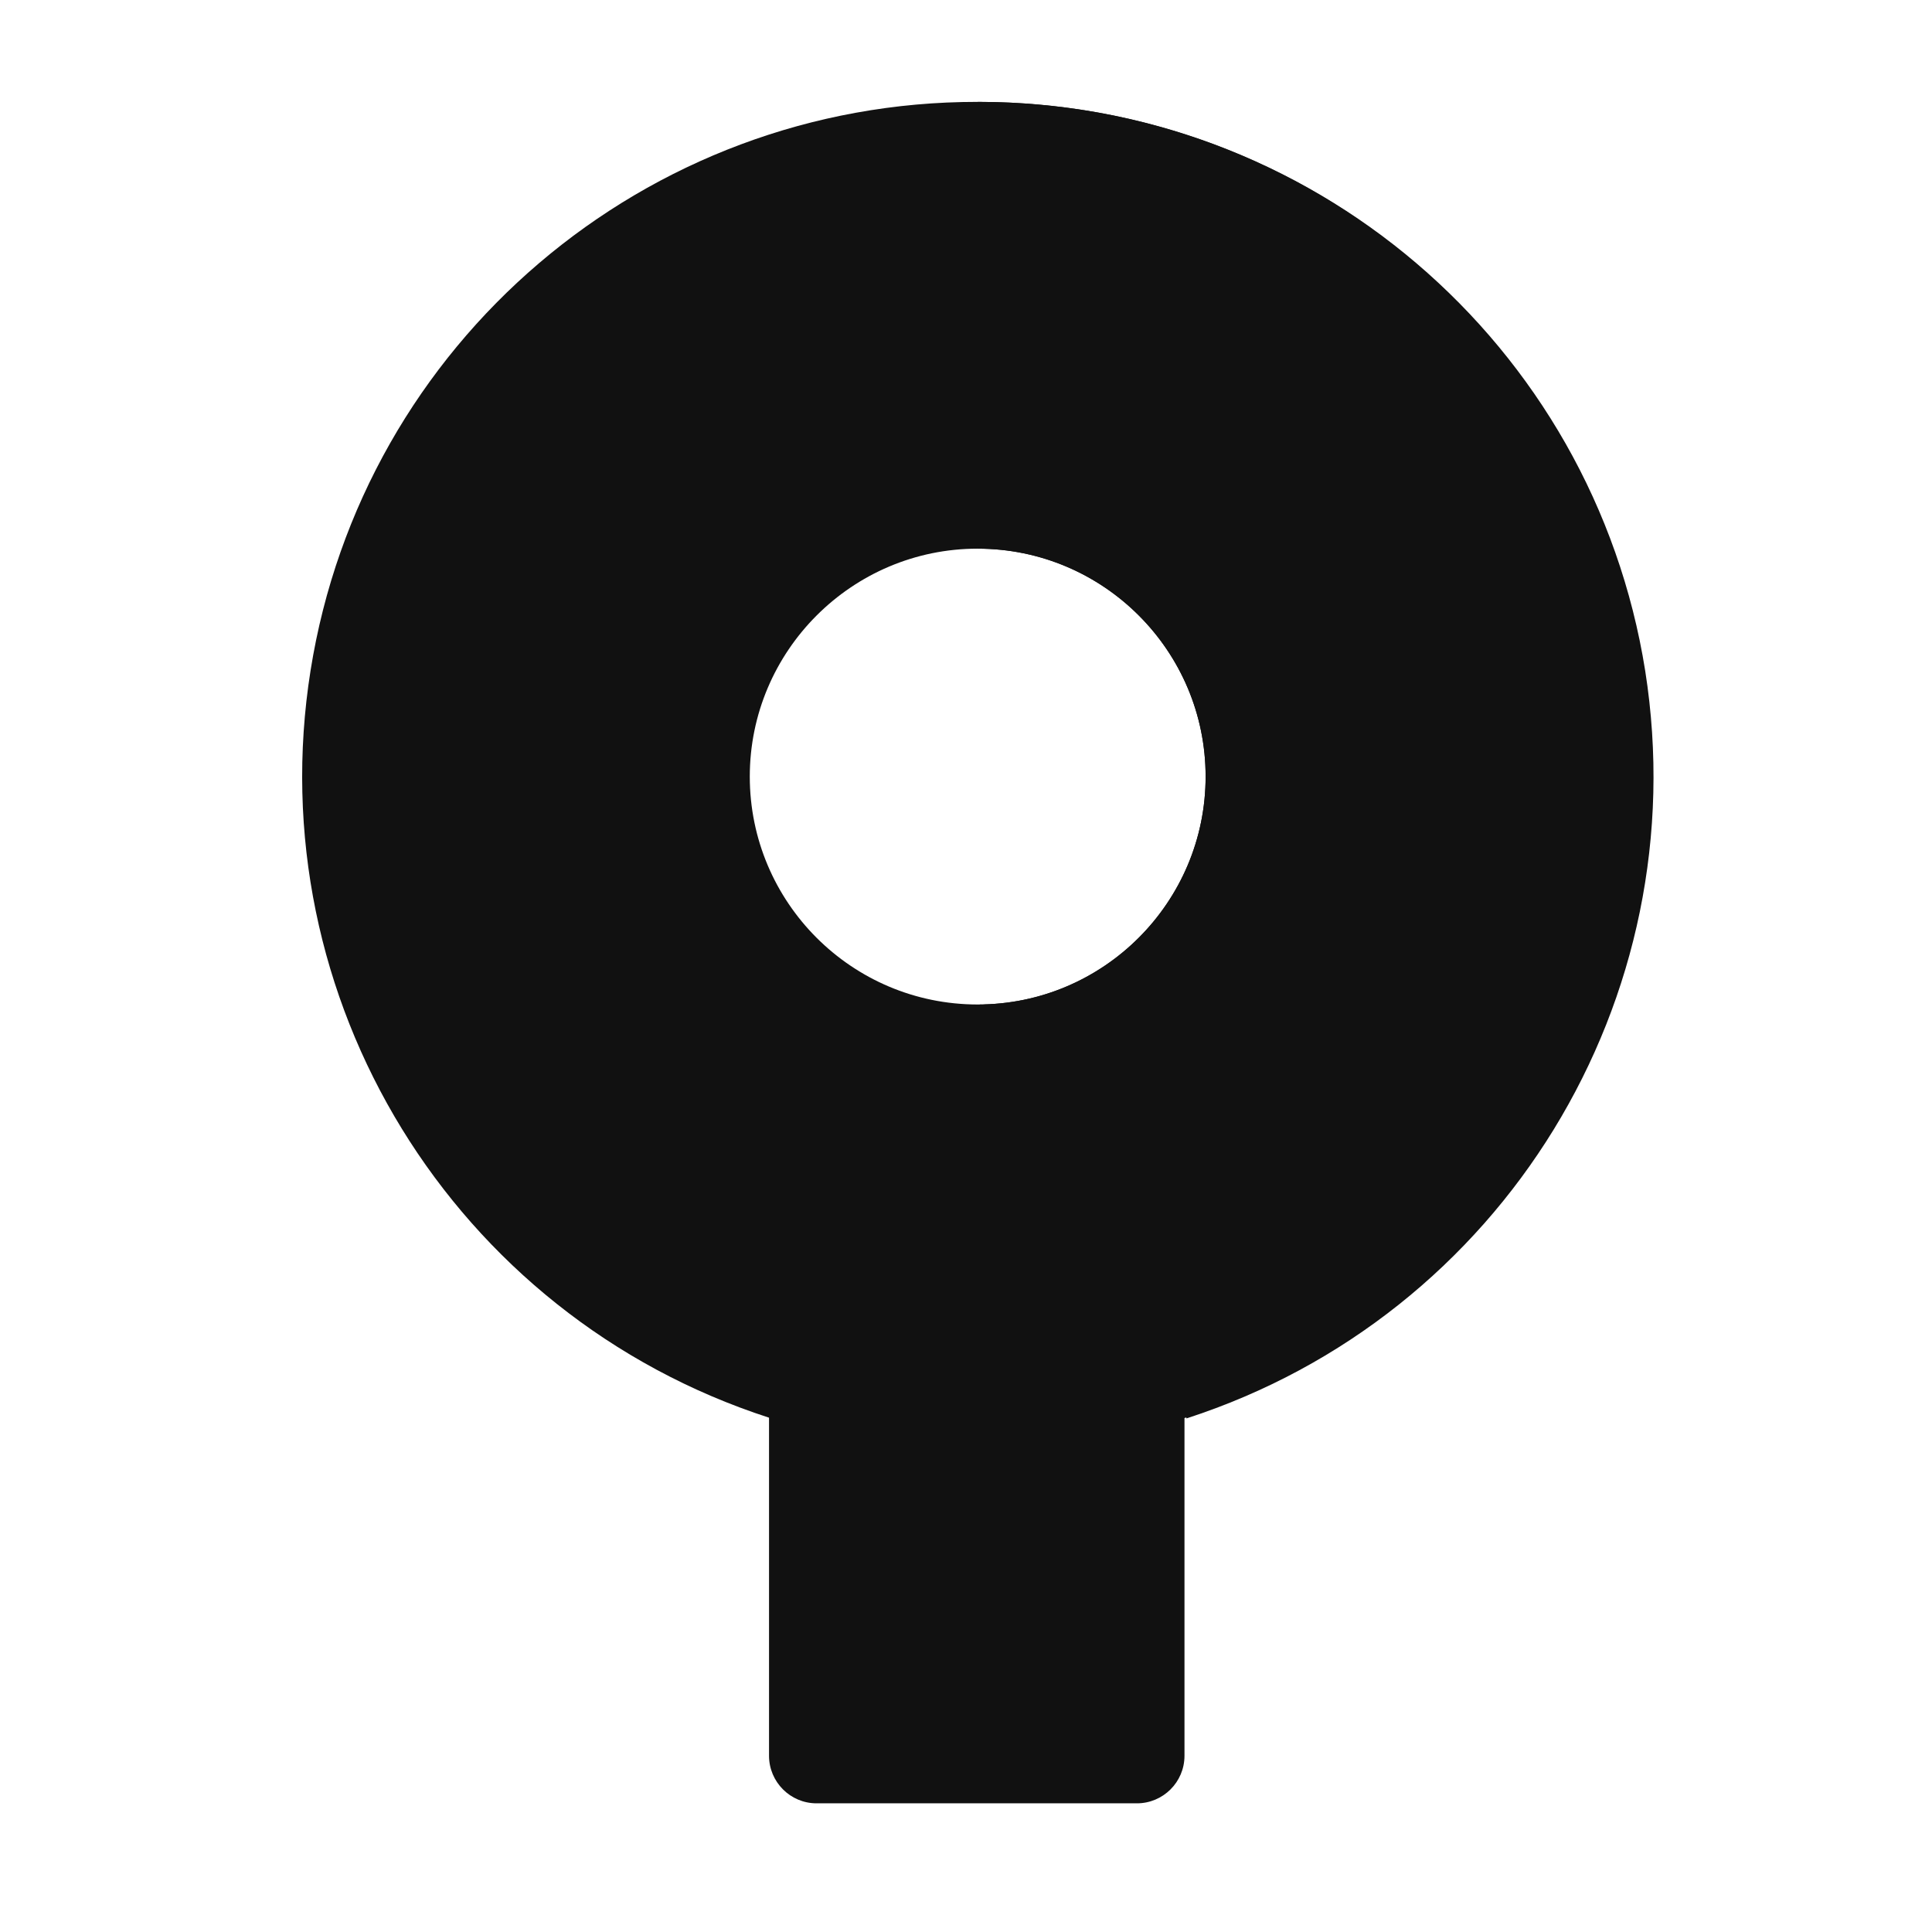
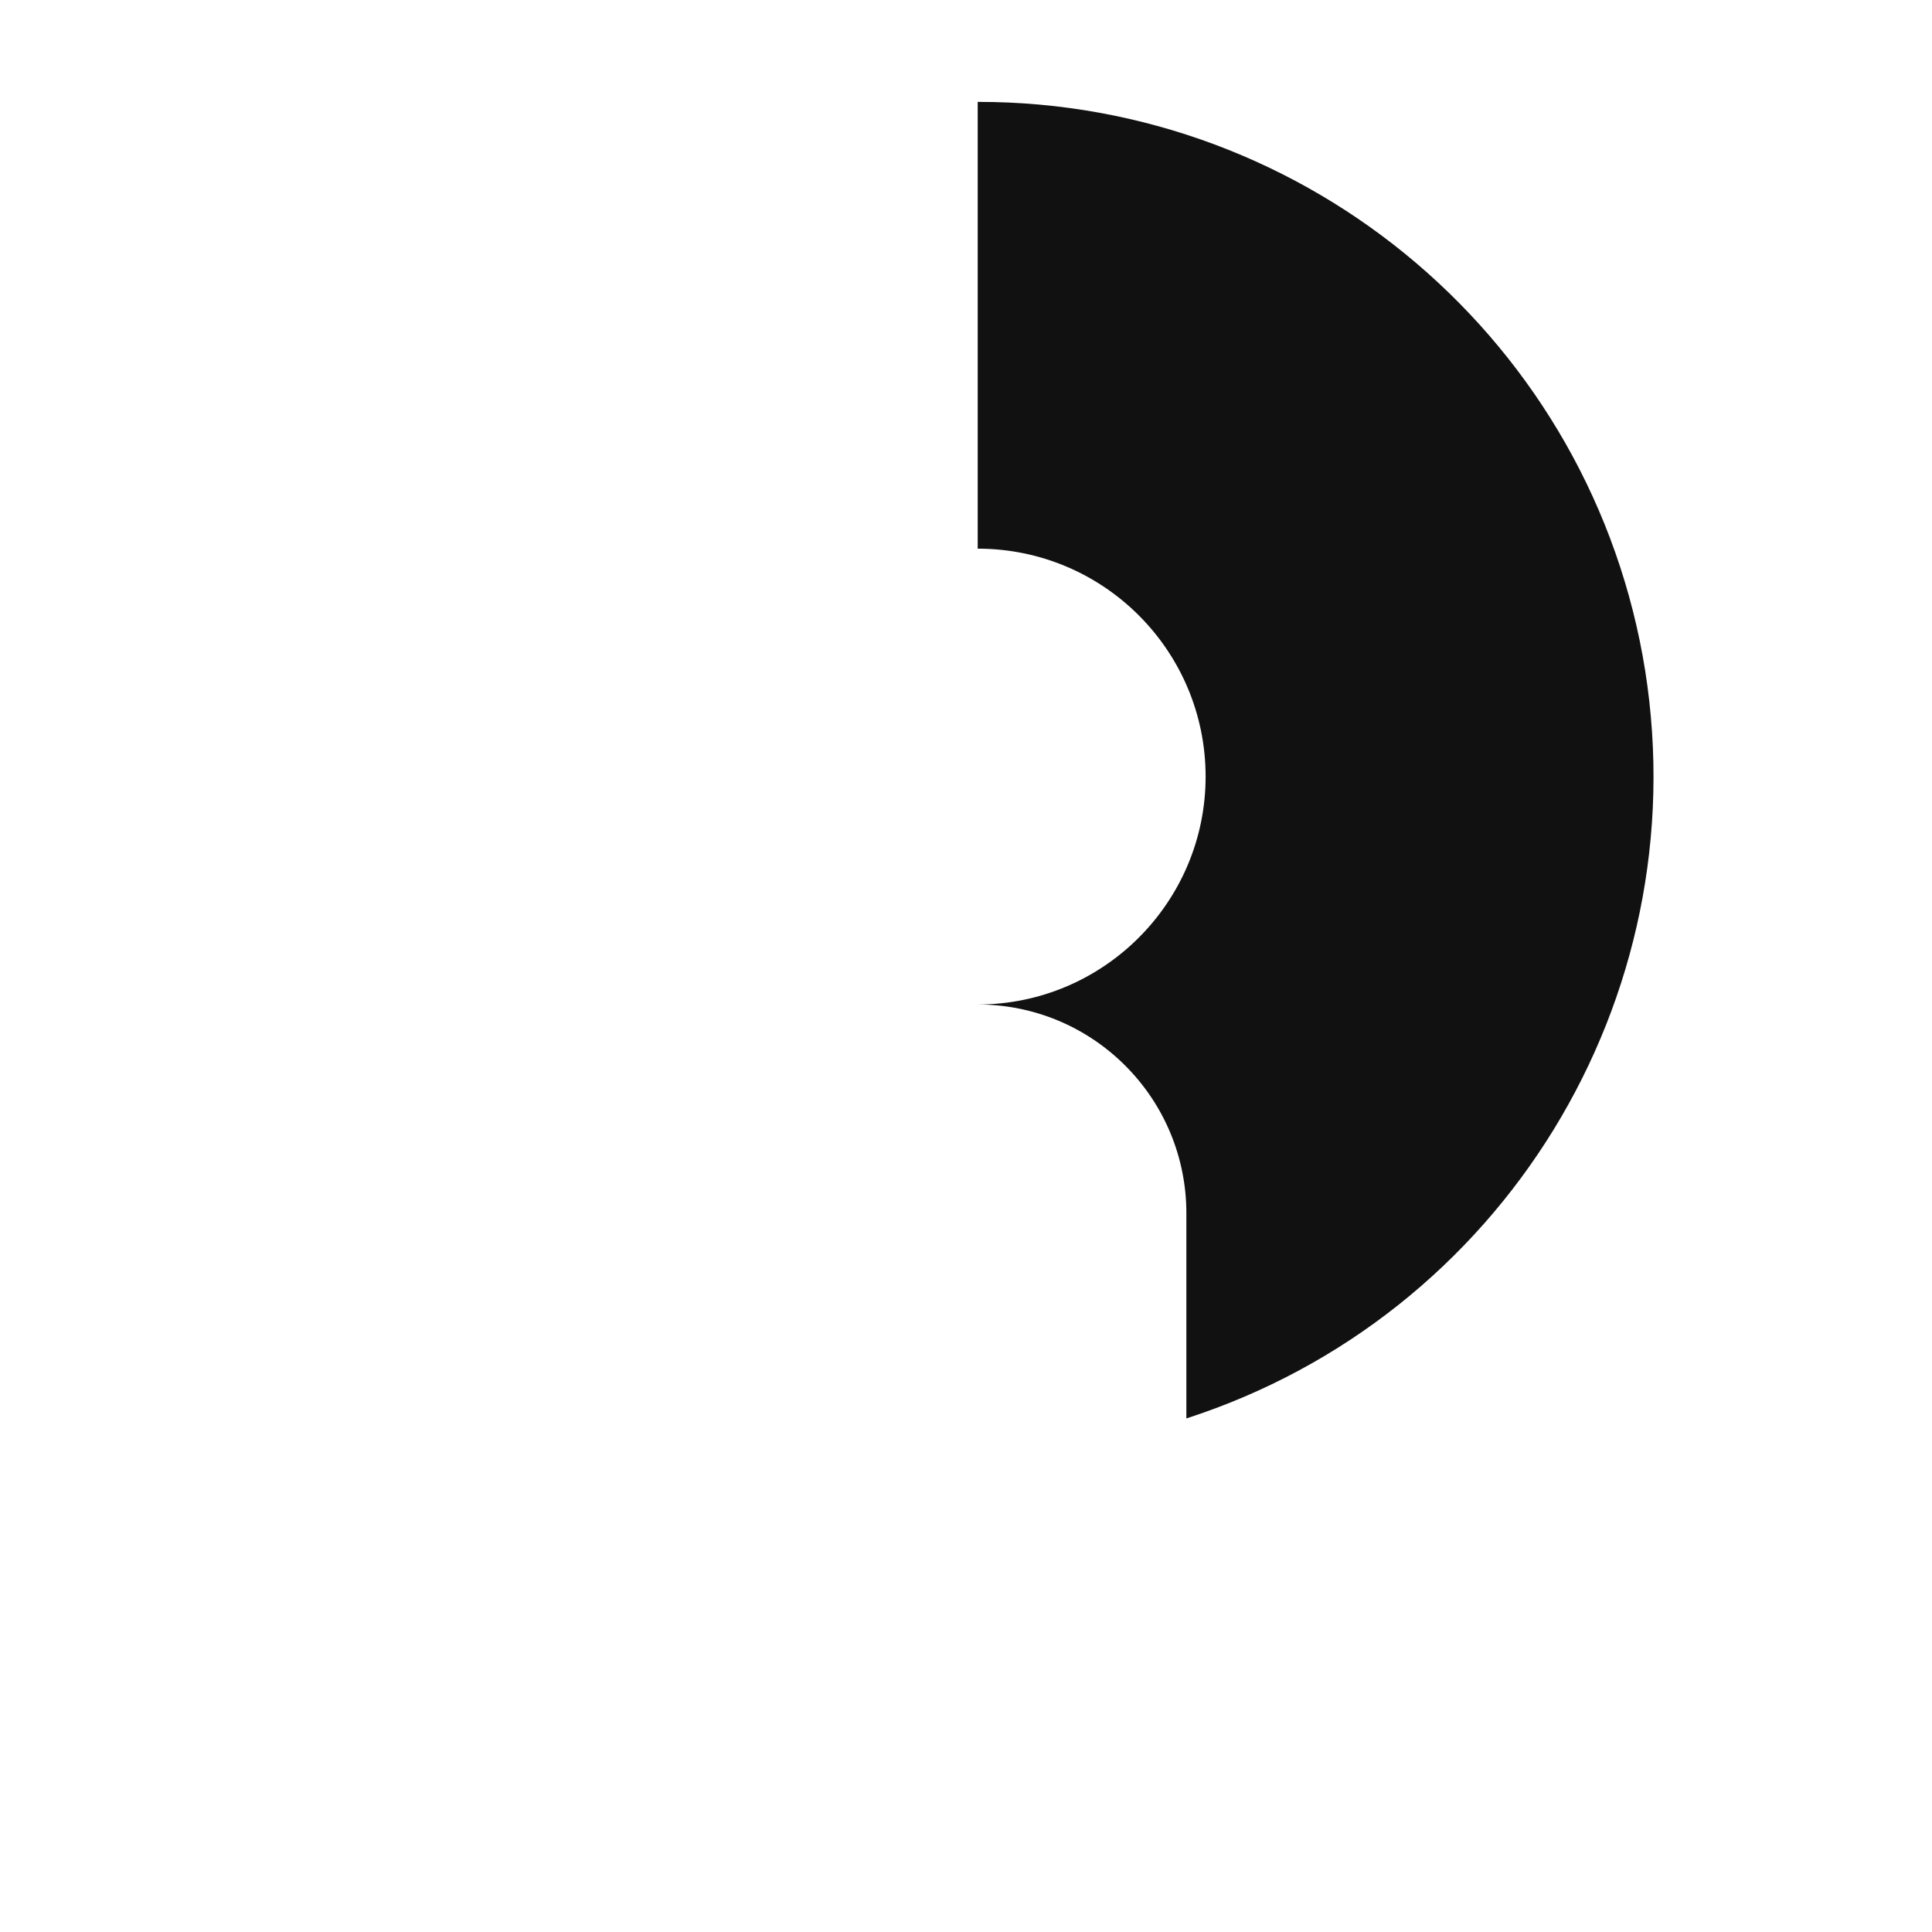
<svg xmlns="http://www.w3.org/2000/svg" version="1.1" id="Layer_1" x="0px" y="0px" viewBox="0 0 512 512" style="enable-background:new 0 0 512 512;" xml:space="preserve">
  <style type="text/css">
	.st0{fill:#111111;}
</style>
  <g id="Layer_1_1_">
</g>
  <g>
-     <path class="st0" d="M437.9,205.8c0-98.7-80-178.8-178.8-178.8c-88-0.1-163,63.8-176.8,150.7s37.8,170.9,121.5,198v89.6   c0,6.9,5.6,12.6,12.6,12.6h84.9c6.9,0,12.6-5.6,12.6-12.6v-89.5C387.7,352.1,437.8,283.4,437.9,205.8z M259.1,266.2   c-33.4,0-60.4-27.1-60.4-60.4s27.1-60.4,60.4-60.4s60.4,27.1,60.4,60.4S292.5,266.2,259.1,266.2z" />
    <path class="st0" d="M259.1,27v118.4c33.4,0,60.4,27.1,60.4,60.4s-27.1,60.4-60.4,60.4c14.7,0,28.7,5.8,39.1,16.2   c10.4,10.4,16.2,24.4,16.2,39.1v54.4c83.8-27.1,135.3-111.1,121.6-198.1C422.2,90.9,347.1,26.9,259.1,27z" />
  </g>
</svg>